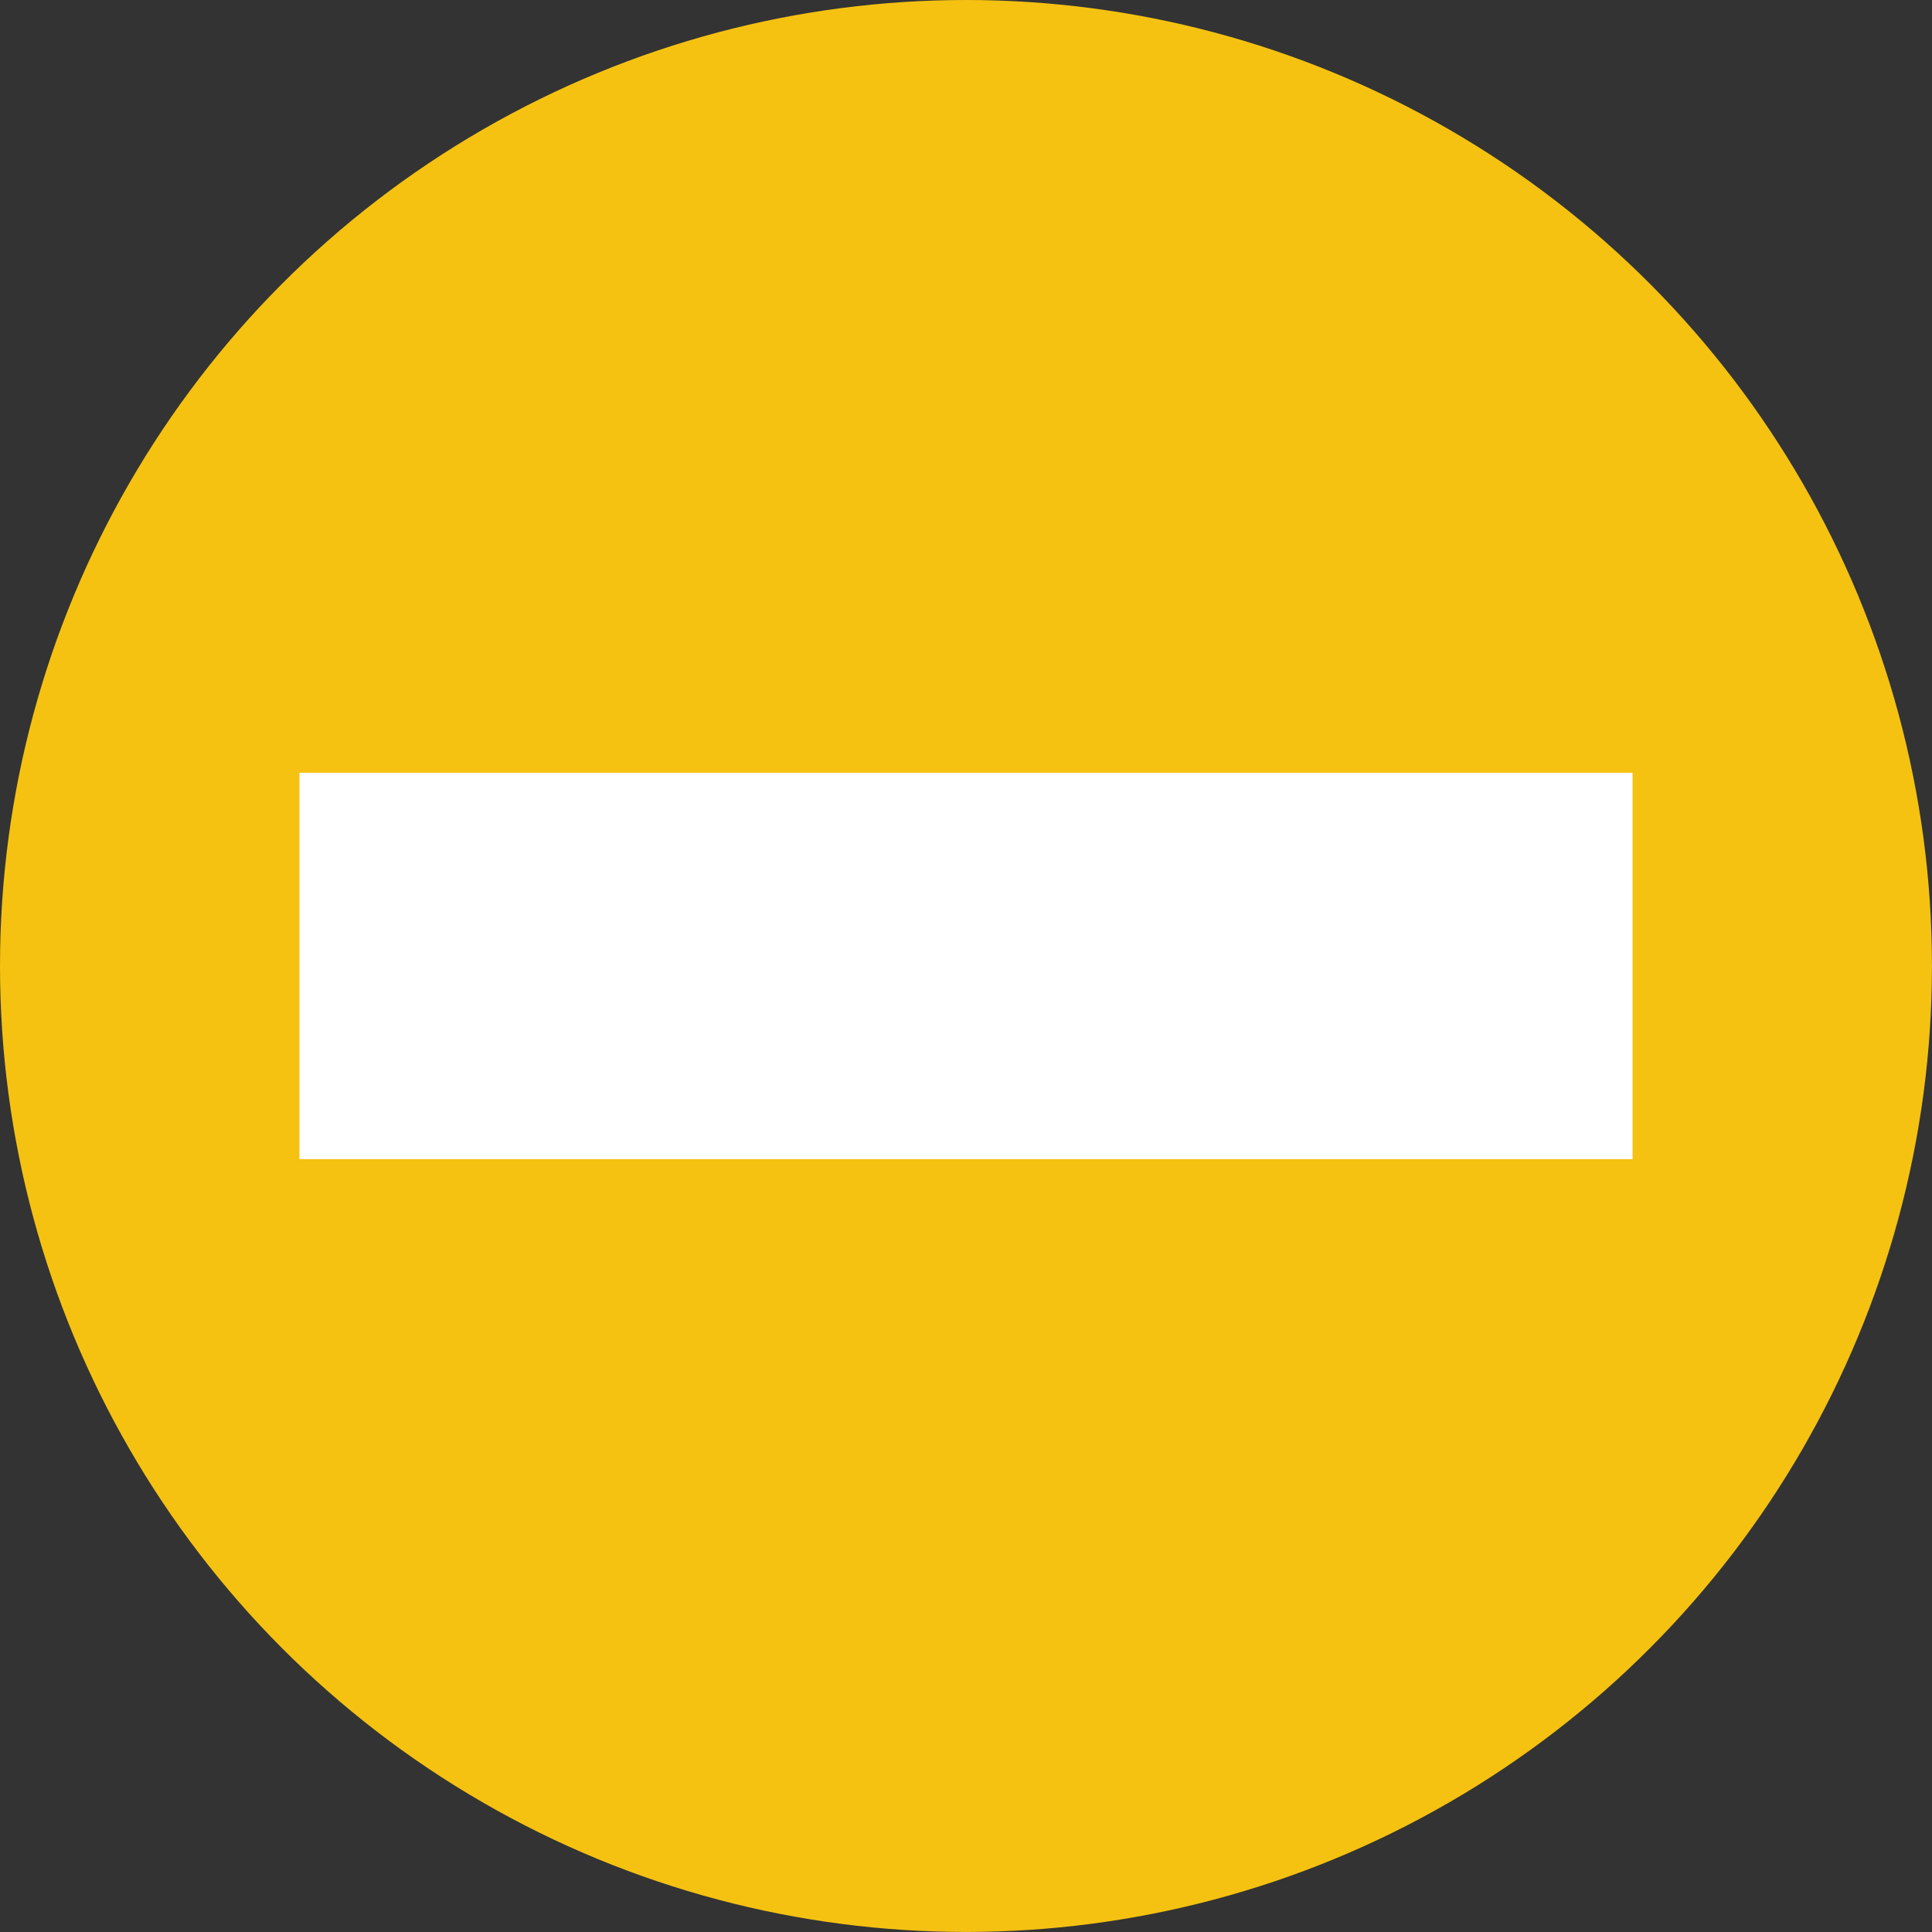
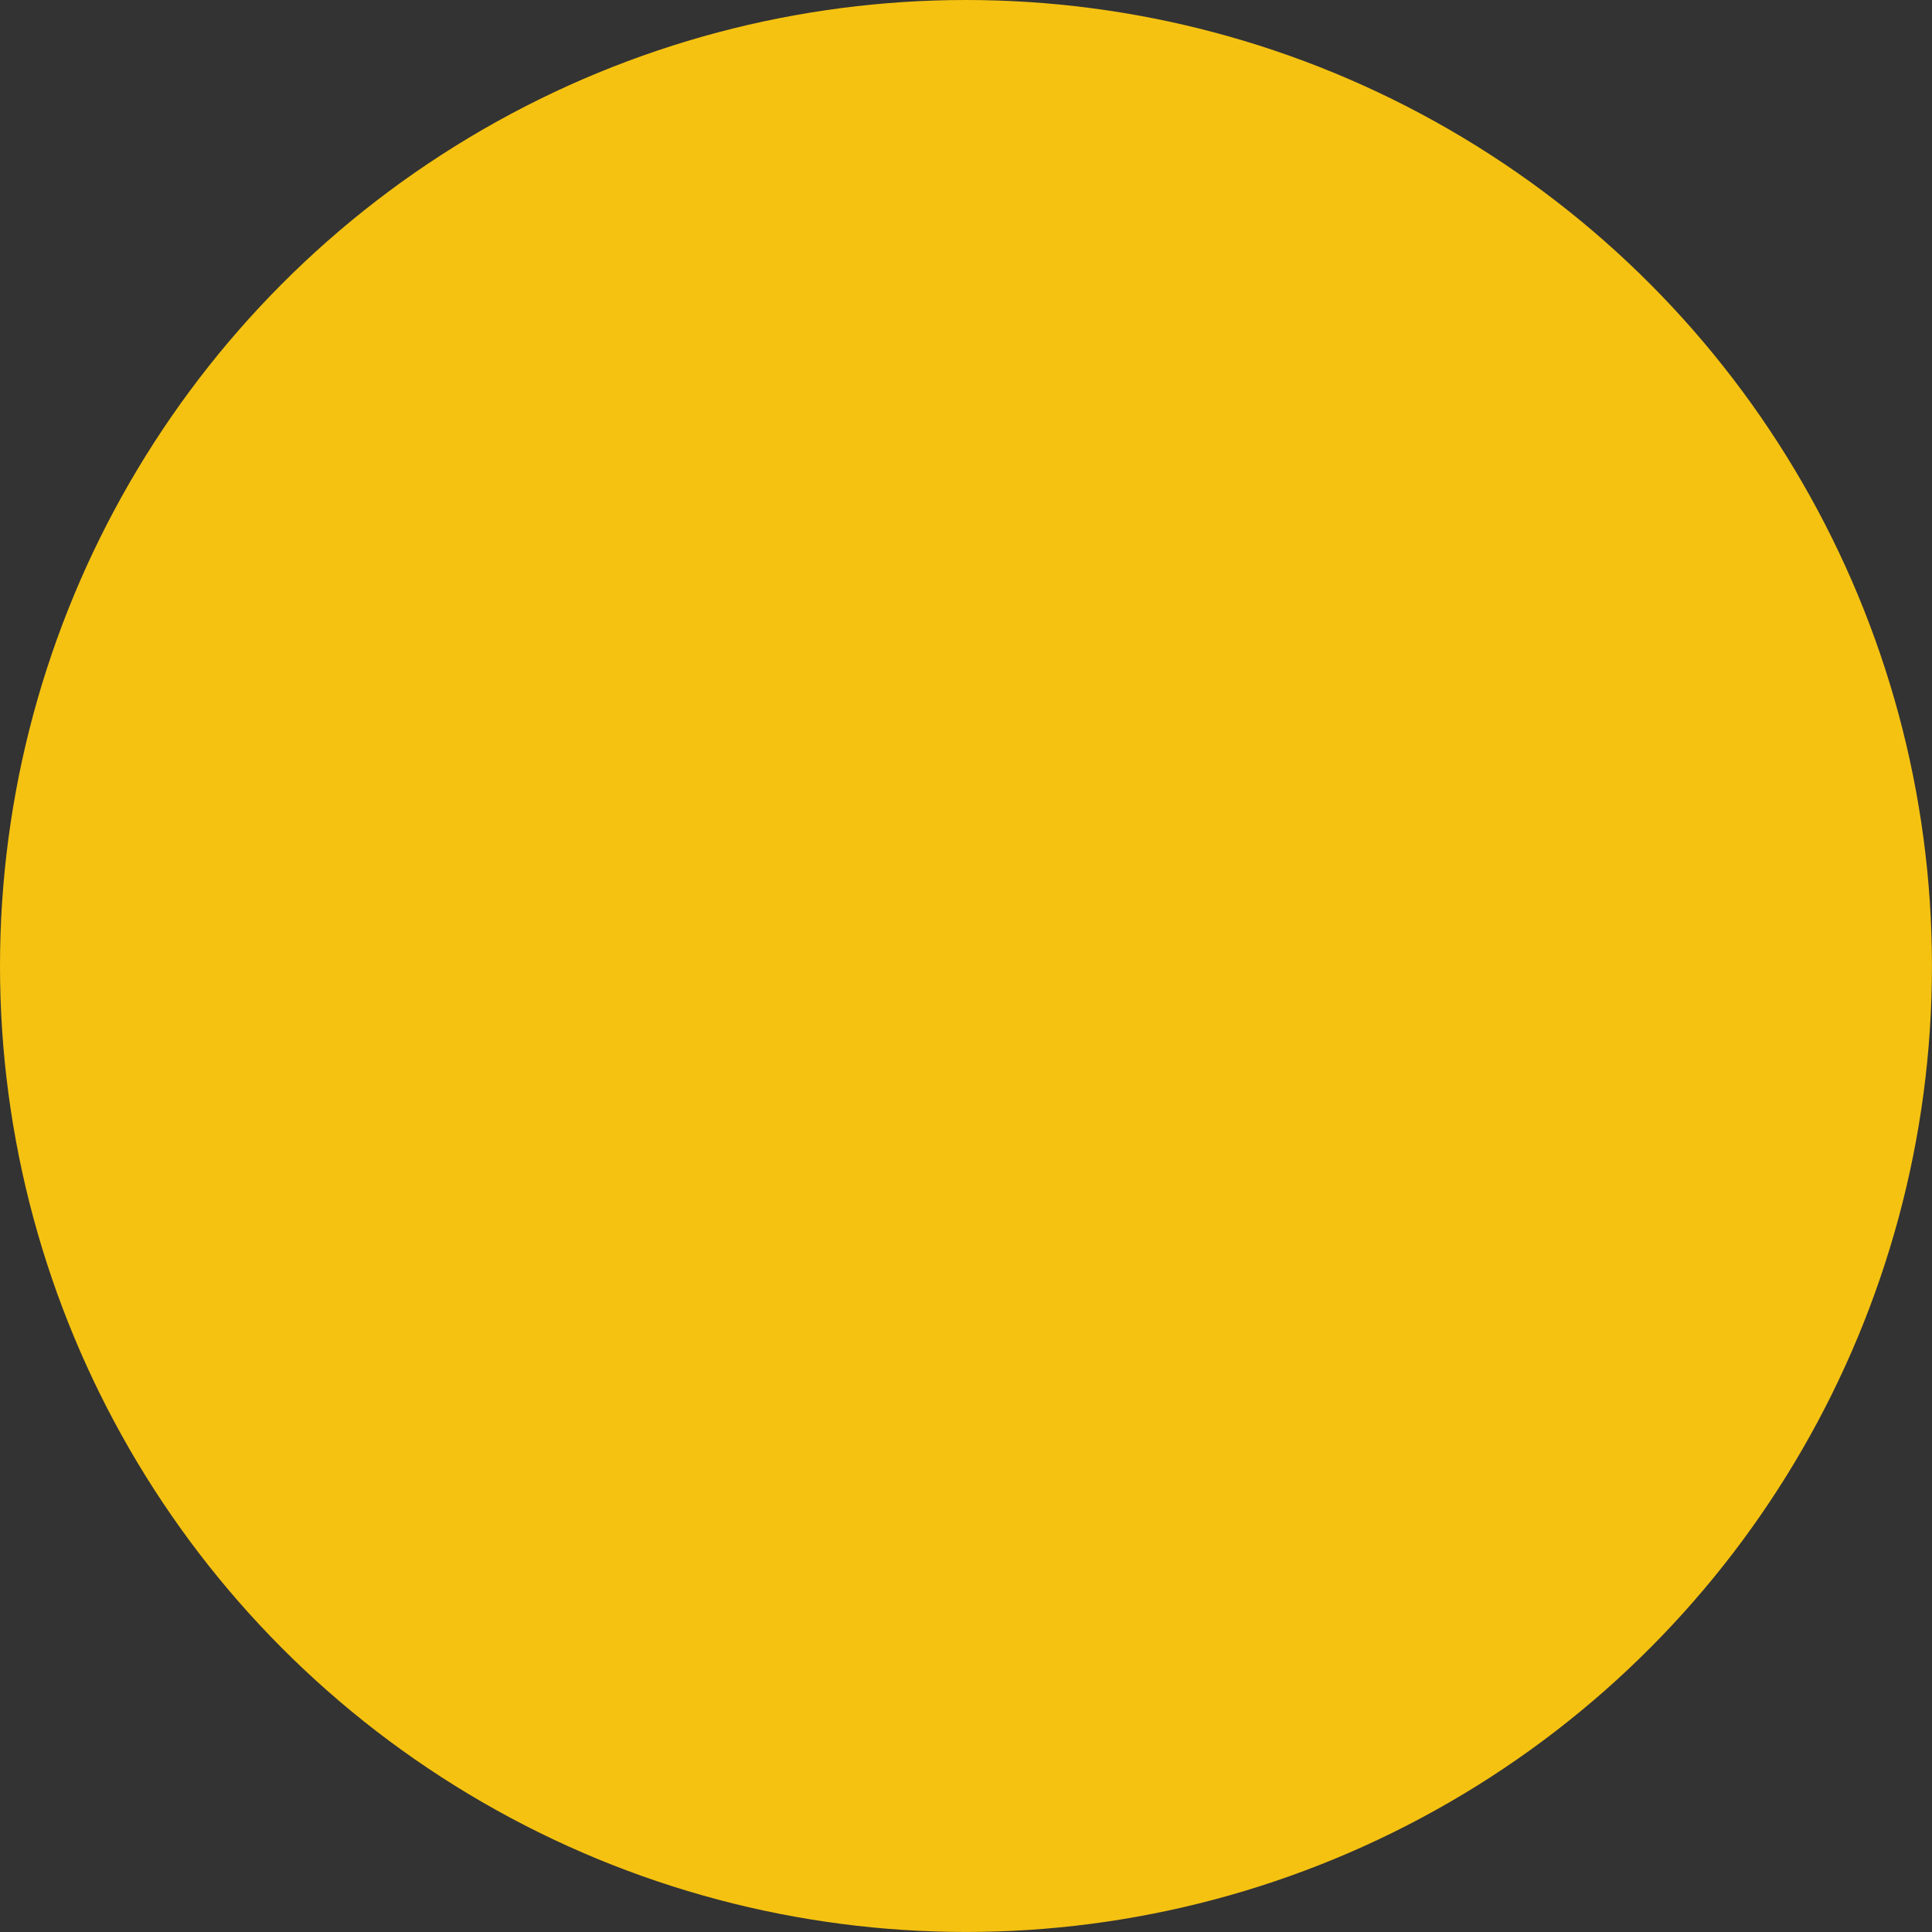
<svg xmlns="http://www.w3.org/2000/svg" width="200" height="200" viewBox="0 0 52.917 52.917" version="1.1" id="svg5">
  <rect x="0" y="0" width="52.917" height="52.917" fill="#333333" stroke="none" />
  <defs id="defs2" />
  <g id="layer1">
    <circle style="fill:#f5c211;stroke-width:0.265" id="path130" cx="26.458" cy="26.458" r="26.458" />
-     <rect style="fill:#ffffff;stroke-width:1.815" id="rect292" width="36.513" height="10.583" x="8.202" y="21.167" ry="5.292" rx="0" />
  </g>
</svg>